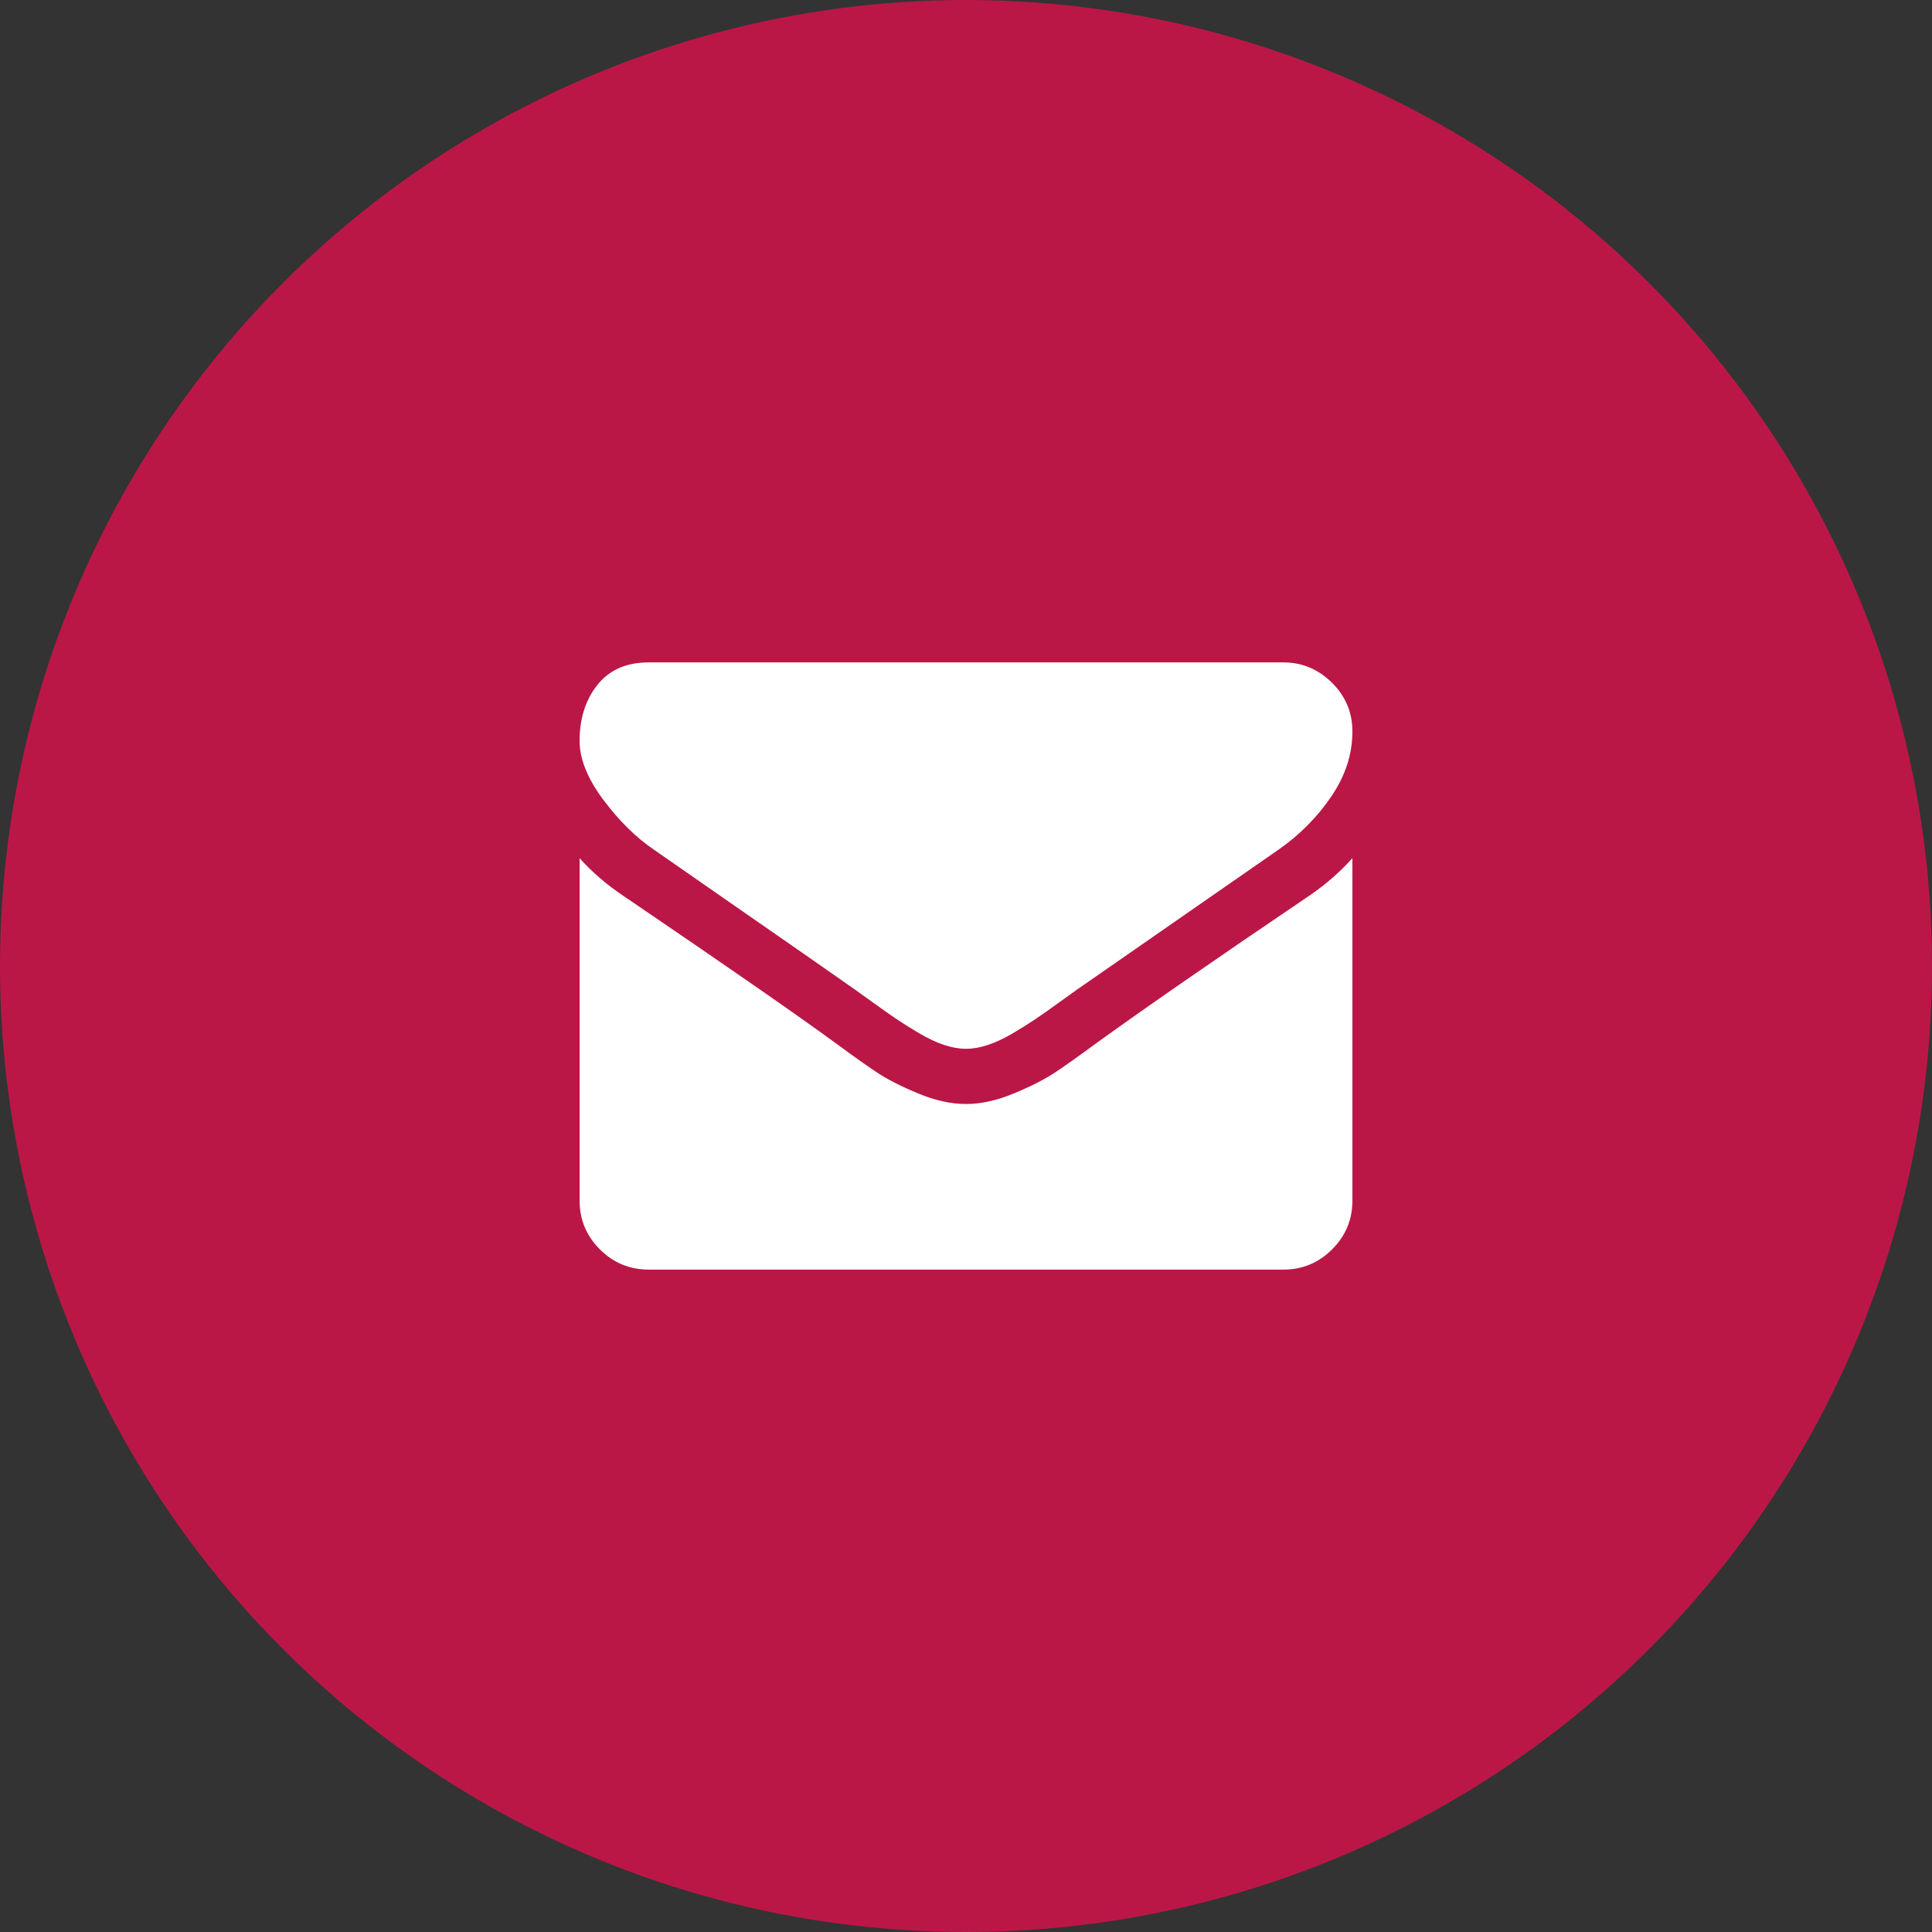
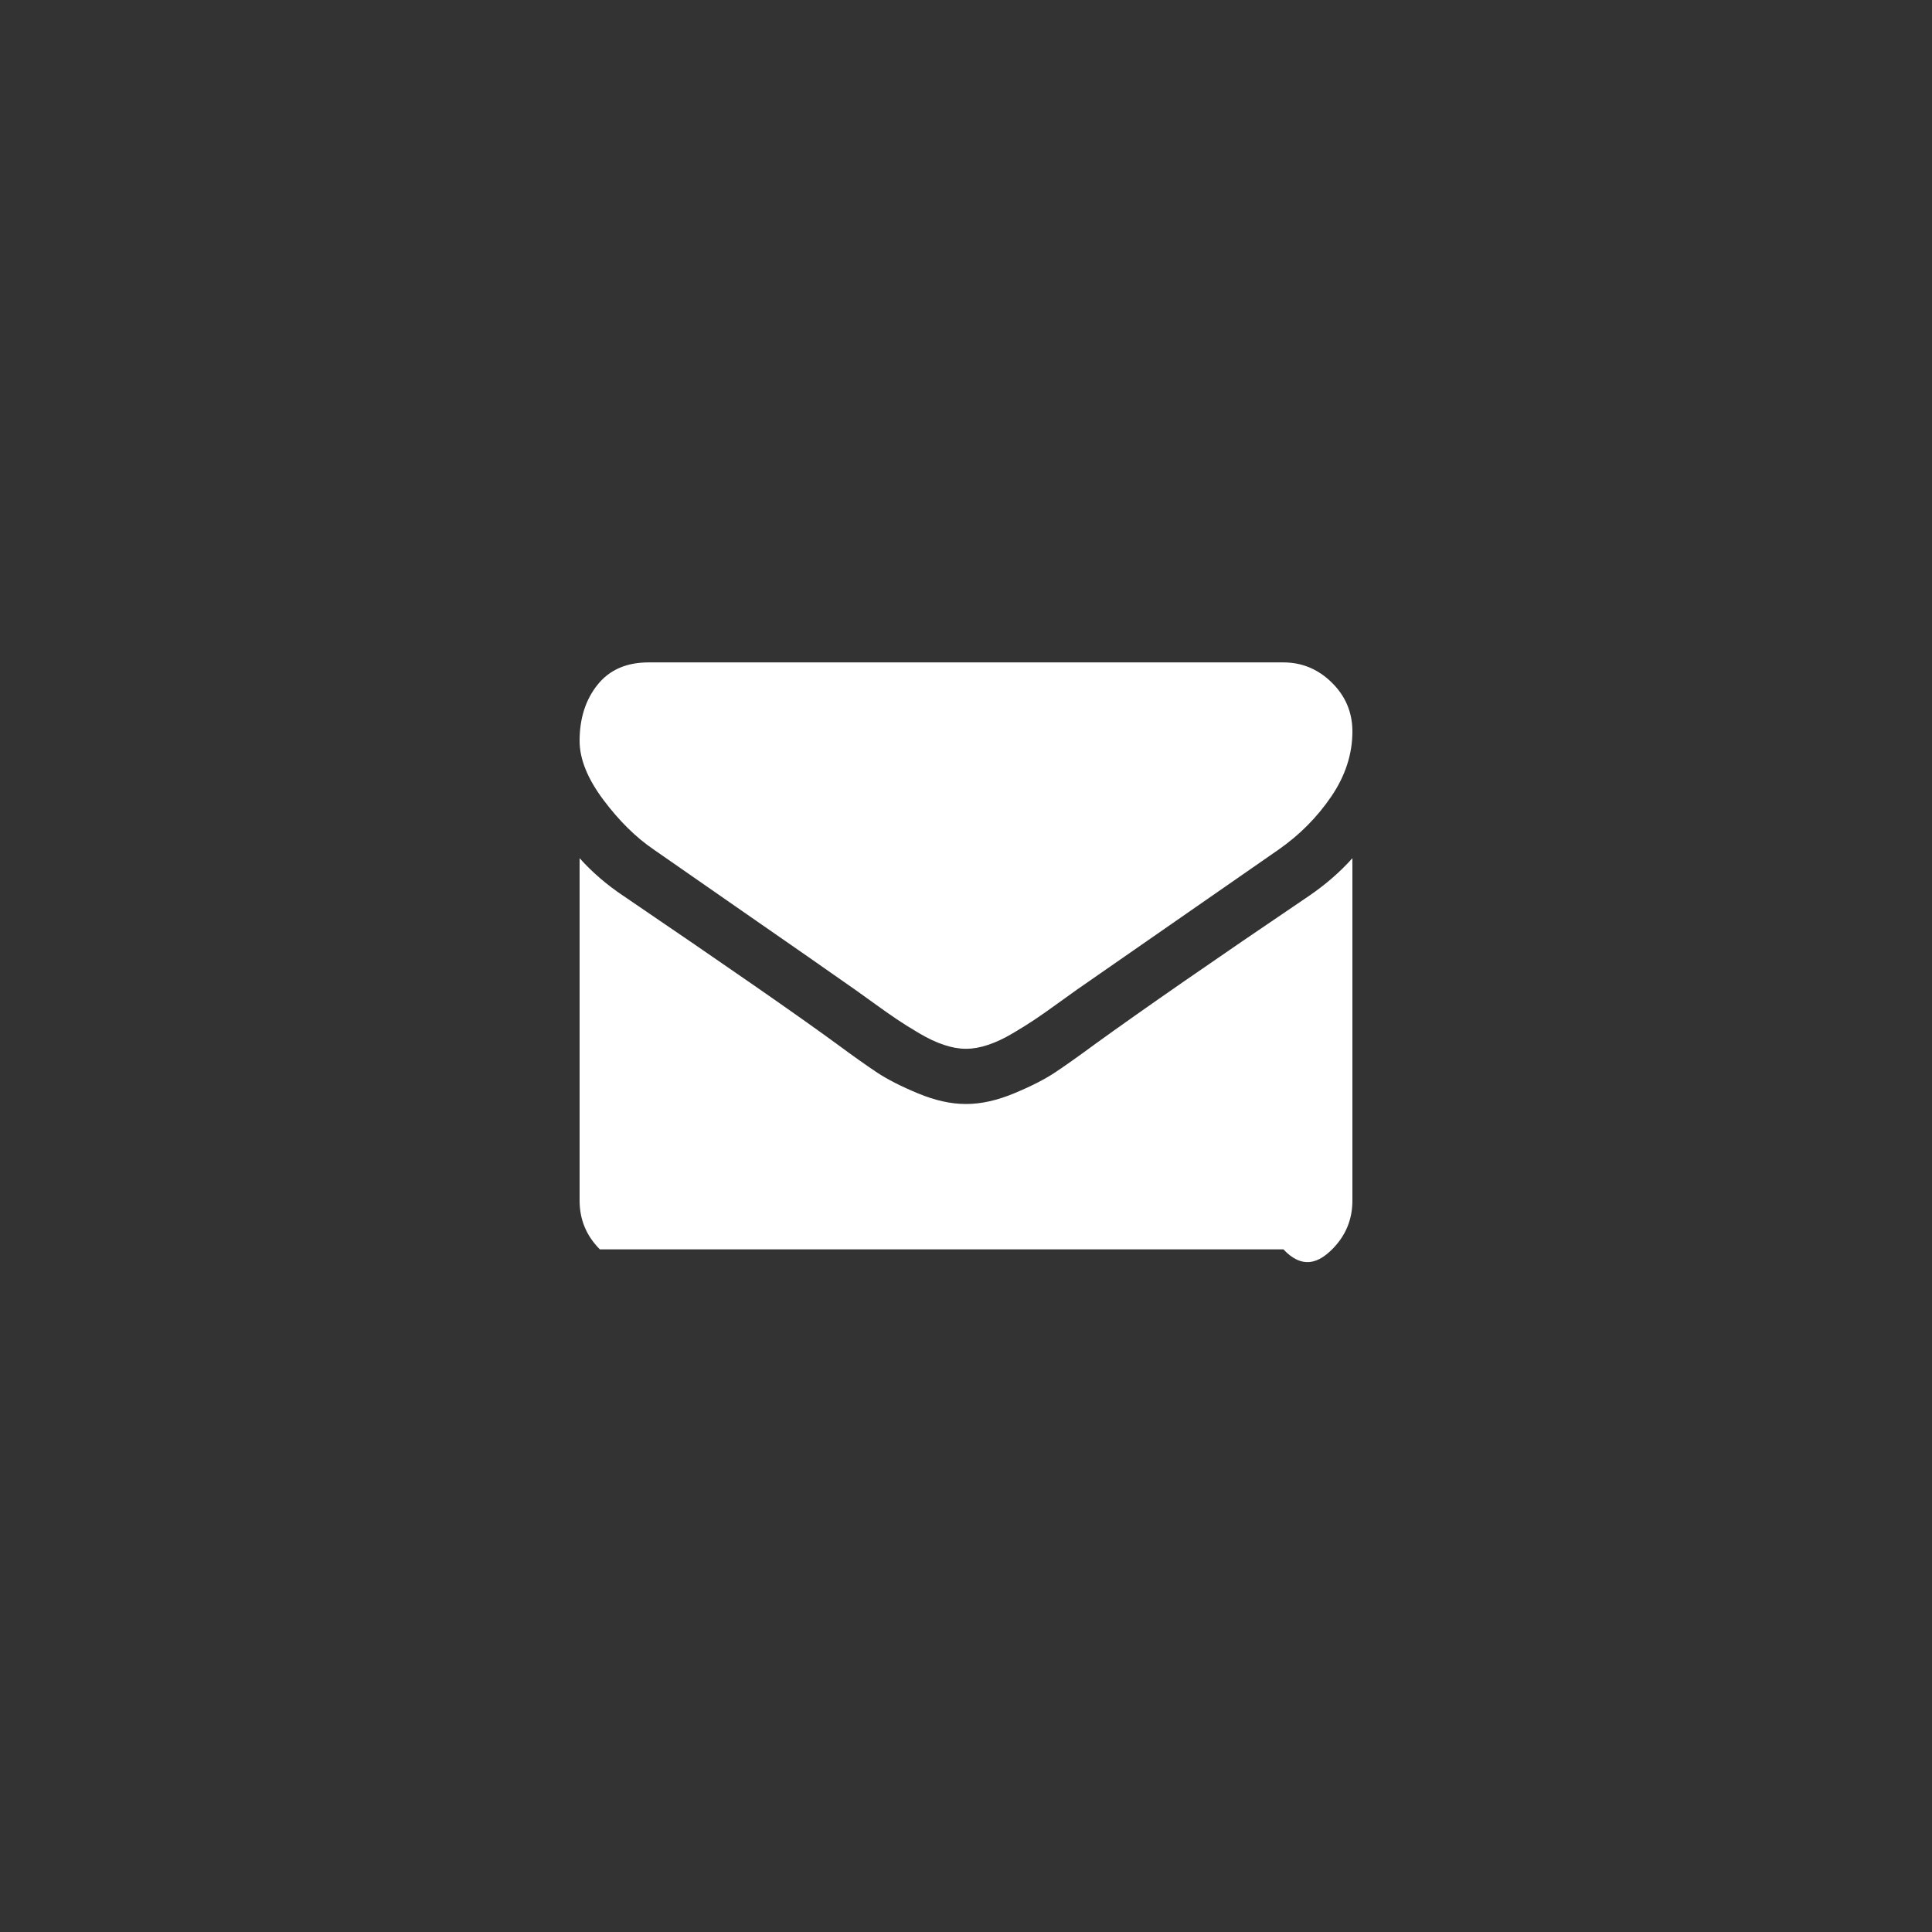
<svg xmlns="http://www.w3.org/2000/svg" width="50" height="50" viewBox="0 0 50 50" fill="none">
  <rect x="0" y="0" width="50" height="50" fill="#333333" stroke="none" />
-   <circle cx="25" cy="25" r="25" fill="#BA1747" />
  <g clip-path="url(#clip0)">
    <path d="M16.92 21.987C17.173 22.165 17.935 22.695 19.207 23.577C20.48 24.459 21.455 25.138 22.132 25.614C22.206 25.666 22.364 25.779 22.606 25.954C22.848 26.129 23.049 26.271 23.209 26.378C23.369 26.486 23.562 26.607 23.789 26.741C24.016 26.875 24.23 26.976 24.431 27.042C24.632 27.109 24.818 27.142 24.989 27.142H25H25.011C25.182 27.142 25.368 27.109 25.569 27.042C25.77 26.976 25.984 26.875 26.211 26.741C26.438 26.607 26.631 26.486 26.791 26.378C26.951 26.271 27.152 26.129 27.394 25.954C27.636 25.779 27.794 25.666 27.868 25.614C28.553 25.138 30.294 23.928 33.092 21.986C33.635 21.607 34.089 21.149 34.453 20.614C34.818 20.078 35 19.517 35 18.929C35 18.438 34.823 18.017 34.47 17.668C34.116 17.318 33.698 17.143 33.214 17.143H16.786C16.213 17.143 15.772 17.336 15.463 17.723C15.154 18.11 15 18.594 15 19.174C15 19.643 15.205 20.151 15.614 20.698C16.023 21.244 16.458 21.674 16.92 21.987Z" fill="#fff" />
-     <path d="M33.884 23.181C31.444 24.832 29.591 26.116 28.326 27.031C27.902 27.344 27.558 27.587 27.294 27.762C27.029 27.937 26.678 28.116 26.239 28.298C25.8 28.48 25.391 28.571 25.011 28.571H25H24.989C24.609 28.571 24.2 28.48 23.761 28.298C23.322 28.116 22.971 27.937 22.706 27.762C22.442 27.587 22.098 27.344 21.674 27.031C20.67 26.295 18.821 25.011 16.127 23.181C15.703 22.898 15.327 22.574 15 22.21V31.071C15 31.563 15.175 31.983 15.524 32.333C15.874 32.682 16.295 32.857 16.786 32.857H33.214C33.705 32.857 34.126 32.682 34.475 32.333C34.825 31.983 35 31.563 35 31.071V22.21C34.68 22.567 34.308 22.891 33.884 23.181Z" fill="#fff" />
+     <path d="M33.884 23.181C31.444 24.832 29.591 26.116 28.326 27.031C27.902 27.344 27.558 27.587 27.294 27.762C27.029 27.937 26.678 28.116 26.239 28.298C25.8 28.48 25.391 28.571 25.011 28.571H25H24.989C24.609 28.571 24.2 28.48 23.761 28.298C23.322 28.116 22.971 27.937 22.706 27.762C22.442 27.587 22.098 27.344 21.674 27.031C20.67 26.295 18.821 25.011 16.127 23.181C15.703 22.898 15.327 22.574 15 22.21V31.071C15 31.563 15.175 31.983 15.524 32.333H33.214C33.705 32.857 34.126 32.682 34.475 32.333C34.825 31.983 35 31.563 35 31.071V22.21C34.68 22.567 34.308 22.891 33.884 23.181Z" fill="#fff" />
  </g>
  <defs>
    <clipPath id="clip0">
      <rect x="15" y="15" width="20" height="20" fill="white" />
    </clipPath>
  </defs>
</svg>